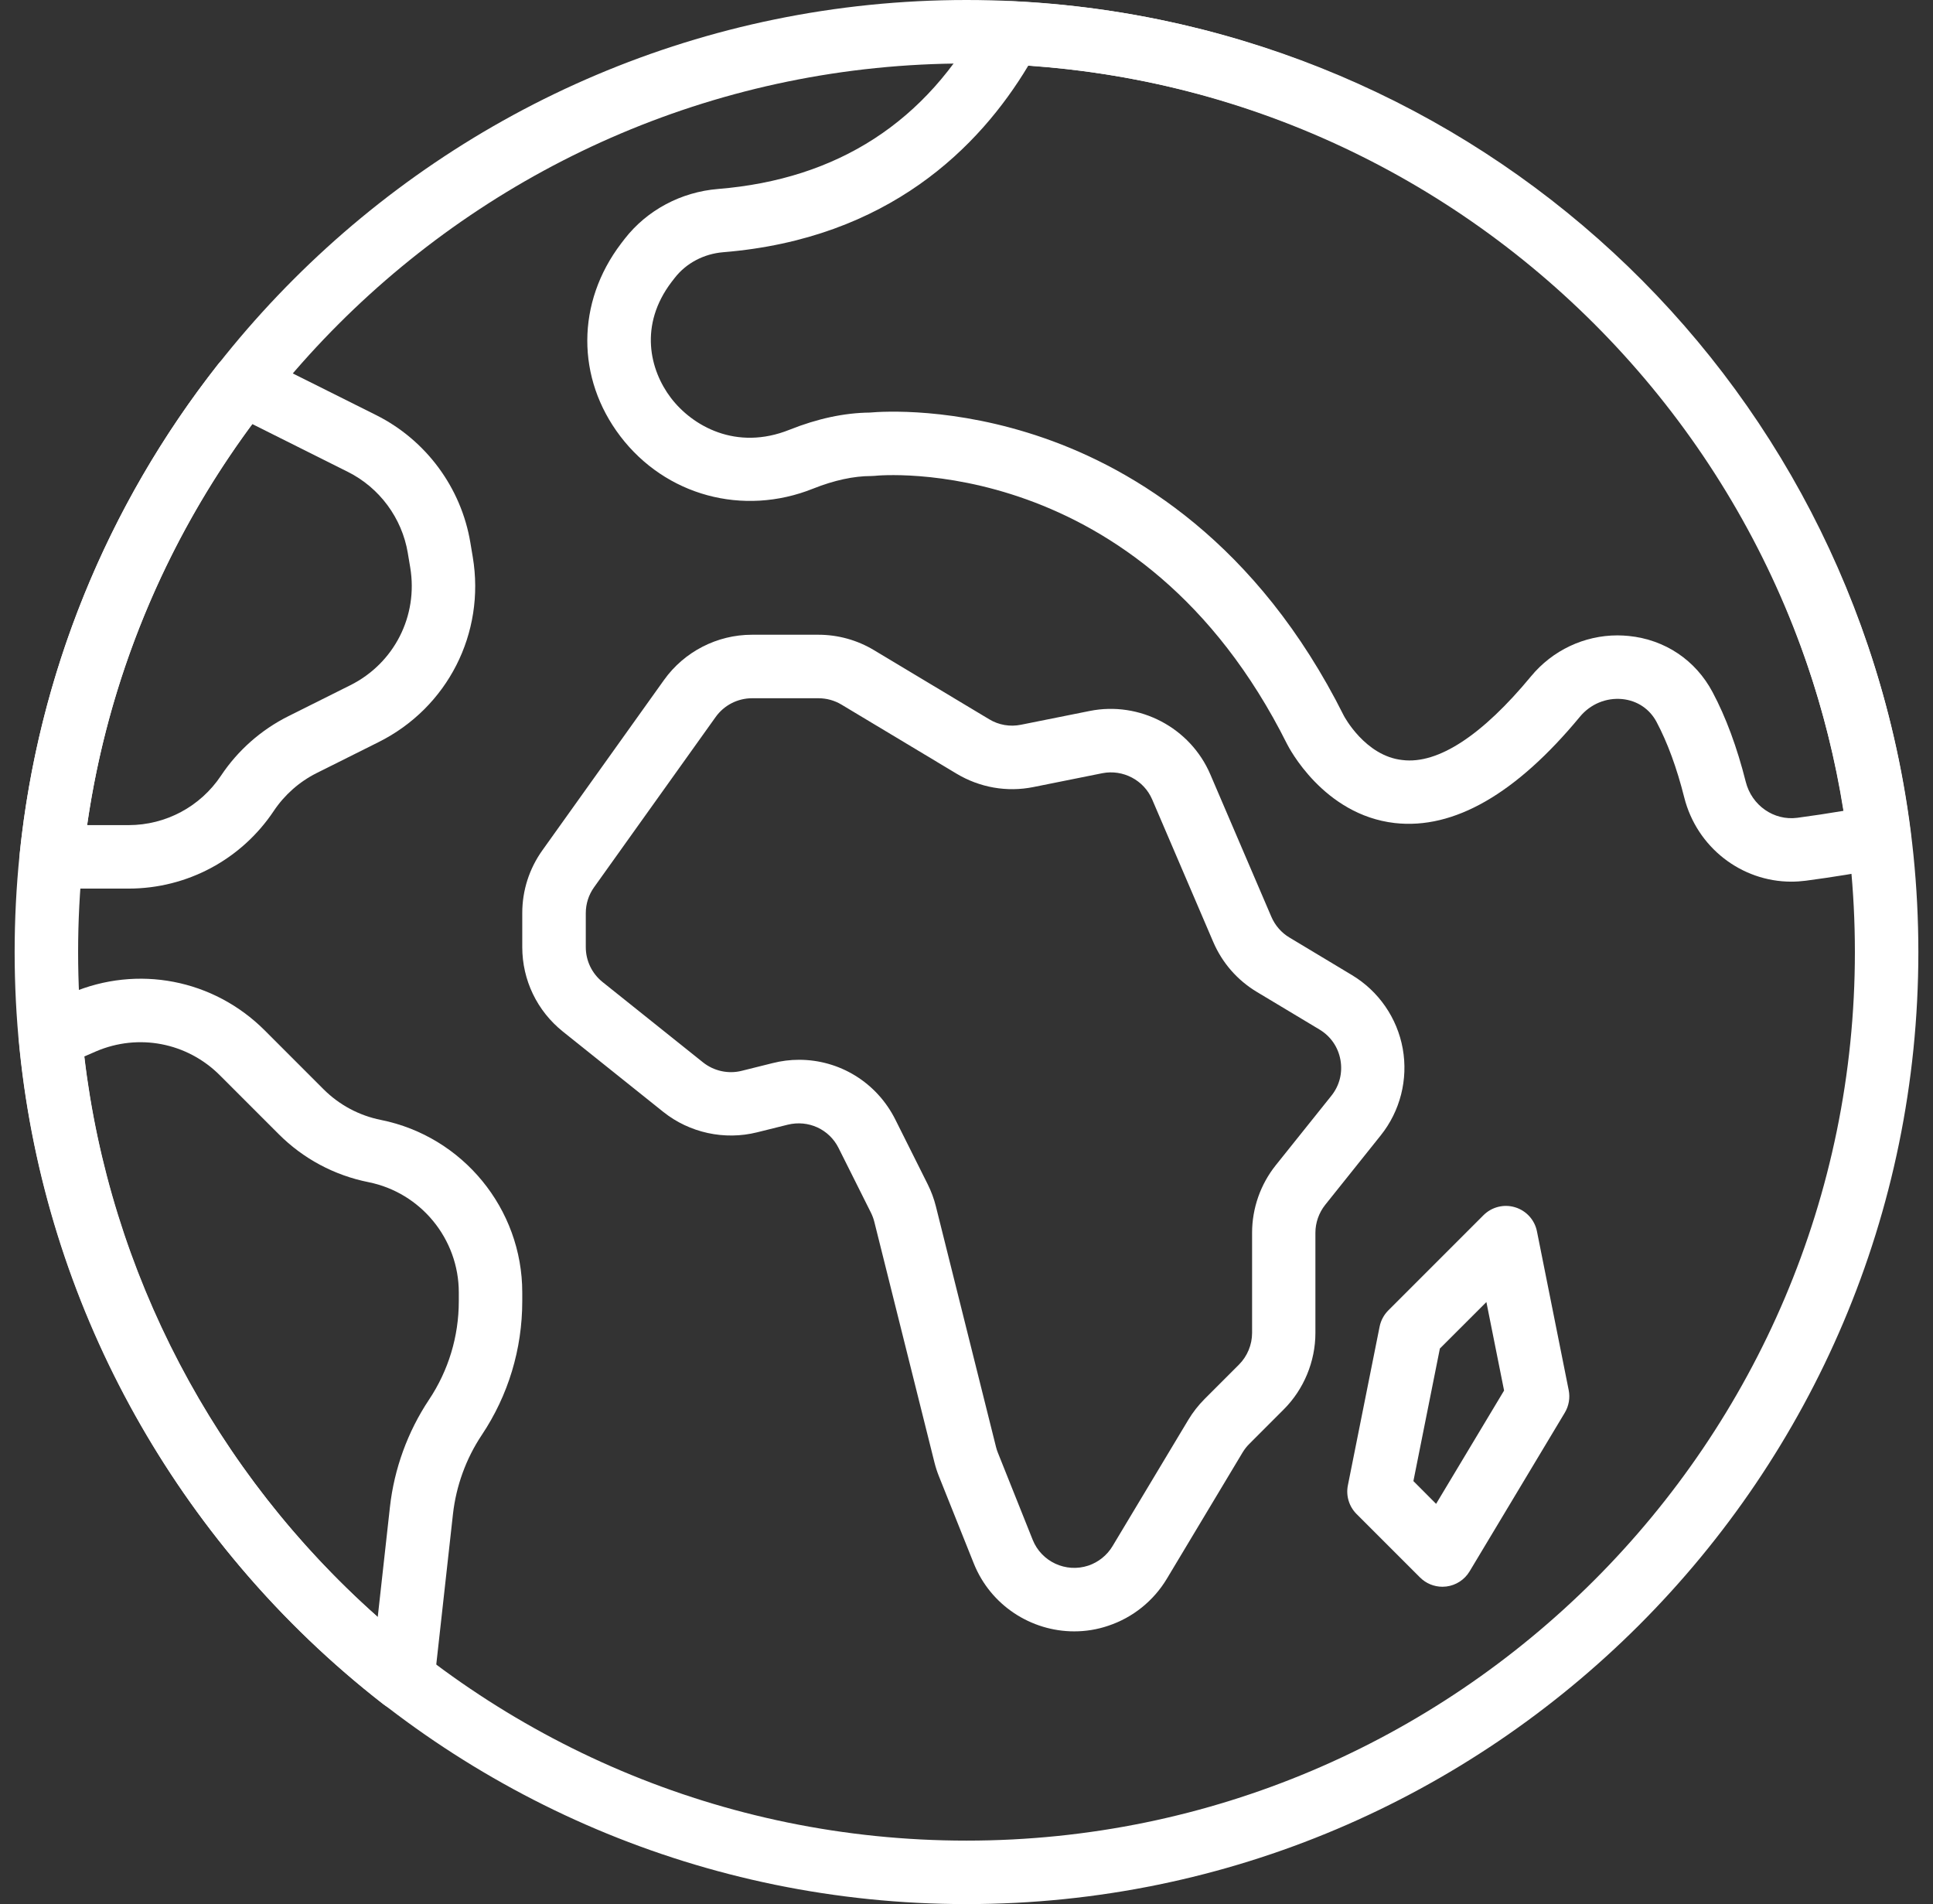
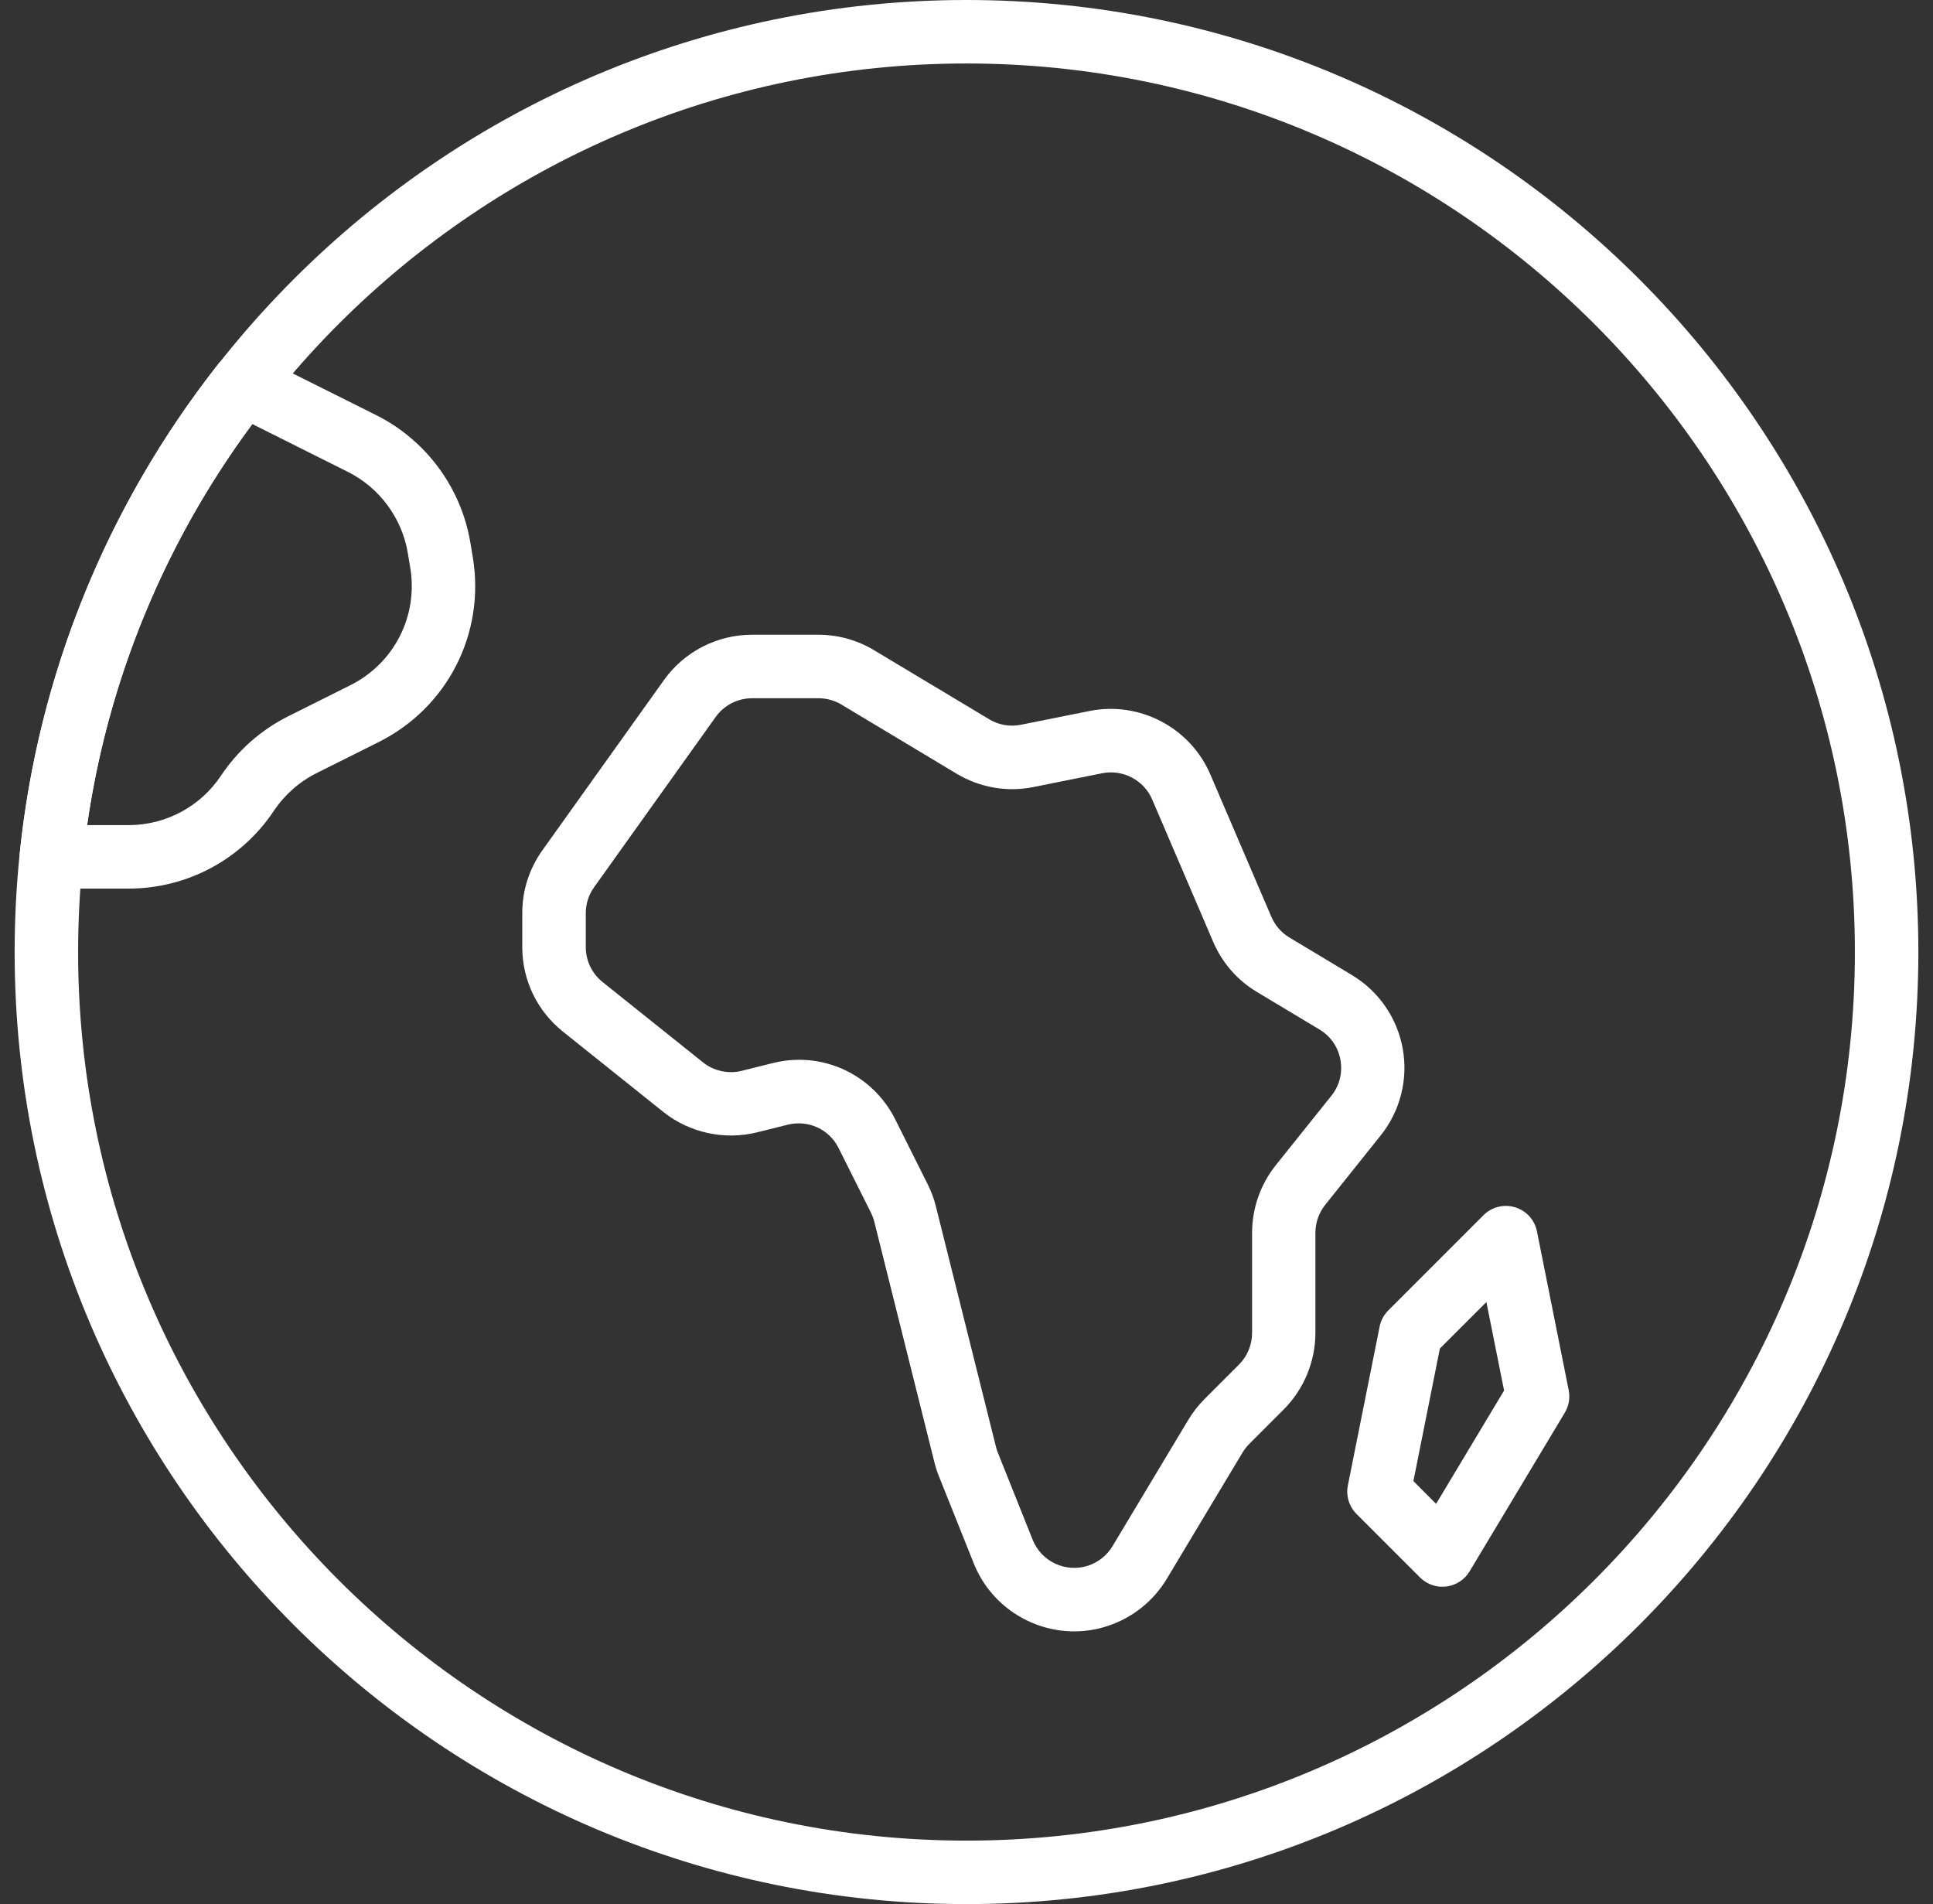
<svg xmlns="http://www.w3.org/2000/svg" width="66" height="65" viewBox="0 0 66 65" fill="none">
  <rect x="0" y="0" width="66" height="65" fill="#333333" stroke="none" />
  <g clip-path="url(#clip0_1549_1443)">
    <path d="M33 65C15.079 65 0.5 50.421 0.5 32.5C0.5 14.579 15.079 0 33 0C50.921 0 65.5 14.579 65.5 32.5C65.5 50.421 50.921 65 33 65ZM33 2.167C16.274 2.167 2.667 15.774 2.667 32.5C2.667 49.226 16.274 62.833 33 62.833C49.726 62.833 63.333 49.226 63.333 32.5C63.333 15.774 49.726 2.167 33 2.167Z" fill="white" />
    <path d="M36.679 55.69C35.207 55.69 33.821 54.804 33.247 53.367L32.06 50.399C31.998 50.246 31.947 50.087 31.906 49.925L29.852 41.707C29.825 41.599 29.785 41.495 29.736 41.395L28.633 39.191C28.311 38.546 27.599 38.223 26.899 38.393L25.85 38.654C24.738 38.932 23.541 38.672 22.646 37.956L19.218 35.214C18.337 34.508 17.832 33.457 17.832 32.33V31.17C17.832 30.395 18.071 29.654 18.52 29.025L22.67 23.215C23.362 22.245 24.486 21.668 25.675 21.668H27.943C28.615 21.668 29.272 21.851 29.844 22.196L33.774 24.553C34.099 24.75 34.485 24.817 34.858 24.741L37.208 24.27C38.912 23.929 40.643 24.841 41.326 26.438L43.41 31.299C43.536 31.591 43.754 31.843 44.026 32.004L46.16 33.286C47.073 33.834 47.706 34.75 47.895 35.798C48.083 36.848 47.809 37.926 47.144 38.758L45.248 41.129C45.033 41.399 44.913 41.738 44.913 42.082V45.502C44.913 46.475 44.519 47.428 43.831 48.114L42.657 49.289C42.568 49.377 42.491 49.476 42.427 49.582L39.839 53.896C39.386 54.65 38.677 55.22 37.842 55.498C37.459 55.629 37.066 55.69 36.679 55.69ZM27.284 36.178C28.656 36.178 29.932 36.942 30.572 38.222L31.675 40.427C31.795 40.667 31.89 40.922 31.955 41.183L34.009 49.4C34.025 49.466 34.046 49.53 34.072 49.593L35.26 52.565C35.56 53.312 36.392 53.699 37.16 53.445C37.504 53.329 37.798 53.094 37.986 52.781L40.574 48.468C40.728 48.212 40.915 47.973 41.128 47.759L42.304 46.583C42.588 46.298 42.751 45.905 42.751 45.503V42.083C42.751 41.248 43.038 40.43 43.56 39.777L45.457 37.407C45.737 37.058 45.846 36.623 45.768 36.183C45.689 35.743 45.434 35.374 45.051 35.144L42.918 33.864C42.25 33.464 41.733 32.873 41.424 32.154L39.34 27.292C39.057 26.631 38.342 26.257 37.638 26.395L35.287 26.867C34.383 27.05 33.452 26.885 32.662 26.412L28.731 24.053C28.493 23.91 28.222 23.836 27.945 23.836H25.678C25.186 23.836 24.722 24.075 24.436 24.475L20.286 30.285C20.1 30.545 20.001 30.851 20.001 31.171V32.331C20.001 32.797 20.21 33.232 20.574 33.524L24.002 36.265C24.371 36.561 24.867 36.671 25.327 36.554L26.374 36.293C26.678 36.215 26.983 36.178 27.284 36.178Z" fill="white" />
    <path d="M49.25 54.167C48.964 54.167 48.689 54.054 48.484 53.849L46.317 51.683C46.062 51.427 45.95 51.059 46.022 50.704L47.105 45.288C47.147 45.079 47.25 44.886 47.401 44.734L50.651 41.484C50.934 41.201 51.35 41.096 51.731 41.213C52.113 41.328 52.401 41.645 52.478 42.038L53.561 47.454C53.614 47.718 53.567 47.993 53.428 48.225L50.178 53.641C50.007 53.927 49.713 54.118 49.382 54.159C49.338 54.163 49.293 54.167 49.25 54.167ZM48.259 50.56L49.034 51.337L51.355 47.469L50.751 44.448L49.163 46.035L48.259 50.56Z" fill="white" />
-     <path d="M61.162 30.097C59.46 30.097 57.937 28.929 57.506 27.221C57.252 26.211 56.933 25.345 56.561 24.645C56.325 24.201 55.901 23.917 55.395 23.865C54.841 23.81 54.301 24.035 53.943 24.469C51.762 27.105 49.638 28.323 47.623 28.096C45.181 27.816 43.996 25.5 43.946 25.401C38.926 15.36 29.957 16.228 29.868 16.244C29.828 16.248 29.789 16.25 29.749 16.25C29.147 16.25 28.478 16.396 27.764 16.68C25.37 17.639 22.725 16.92 21.181 14.894C19.668 12.908 19.677 10.325 21.204 8.316L21.329 8.153C22.09 7.175 23.253 6.553 24.518 6.451C28.603 6.119 31.639 4.154 33.545 0.609C33.742 0.242 34.134 0.018 34.55 0.041C50.365 0.784 63.27 12.722 65.237 28.427C65.307 28.993 64.928 29.517 64.368 29.624C63.492 29.794 62.579 29.943 61.656 30.065C61.491 30.086 61.325 30.097 61.162 30.097ZM55.228 21.69C55.357 21.69 55.486 21.698 55.614 21.71C56.852 21.836 57.894 22.536 58.474 23.628C58.929 24.482 59.31 25.512 59.607 26.689C59.81 27.496 60.568 28.024 61.369 27.917C61.899 27.846 62.425 27.767 62.942 27.68C60.726 13.743 49.225 3.207 35.109 2.242C33.445 5.02 30.337 8.15 24.695 8.61C24.033 8.664 23.43 8.982 23.039 9.485L22.931 9.624C21.811 11.097 22.185 12.633 22.906 13.581C23.636 14.54 25.135 15.402 26.96 14.669C27.912 14.289 28.831 14.093 29.695 14.084C30.133 14.044 32.595 13.891 35.656 14.957C38.688 16.012 42.923 18.511 45.884 24.433C45.887 24.44 46.609 25.809 47.882 25.945C49.105 26.098 50.619 25.09 52.274 23.089C53.011 22.197 54.094 21.69 55.228 21.69Z" fill="white" />
    <path d="M4.389 30.334H1.75C1.444 30.334 1.151 30.204 0.946 29.976C0.741 29.749 0.642 29.446 0.674 29.14C1.299 23.05 3.64 17.276 7.443 12.437C7.761 12.033 8.318 11.907 8.779 12.139L12.846 14.172C14.545 15.022 15.748 16.649 16.06 18.524L16.143 19.02C16.575 21.617 15.284 24.154 12.929 25.332L10.81 26.391C10.221 26.686 9.716 27.133 9.349 27.681C8.242 29.342 6.388 30.334 4.389 30.334ZM2.974 28.167H4.389C5.661 28.167 6.842 27.535 7.547 26.477C8.121 25.615 8.915 24.915 9.841 24.451L11.96 23.392C13.46 22.643 14.282 21.027 14.007 19.374L13.924 18.879C13.924 18.877 13.924 18.877 13.924 18.877C13.724 17.684 12.959 16.649 11.877 16.108L8.612 14.475C5.617 18.52 3.684 23.215 2.974 28.167Z" fill="white" />
-     <path d="M13.751 58.404C13.514 58.404 13.28 58.327 13.086 58.177C5.988 52.663 1.451 44.39 0.641 35.481C0.598 35.013 0.862 34.572 1.293 34.387L2.427 33.9C4.697 32.928 7.291 33.428 9.038 35.174L11.045 37.182C11.583 37.719 12.261 38.082 13.006 38.231C15.803 38.792 17.832 41.267 17.832 44.12V44.419C17.832 46.052 17.355 47.632 16.449 48.988C15.912 49.792 15.574 50.725 15.466 51.685L14.827 57.441C14.784 57.83 14.533 58.167 14.173 58.32C14.037 58.376 13.895 58.404 13.751 58.404ZM2.88 36.064C3.747 43.43 7.34 50.274 12.897 55.204L13.314 51.444C13.459 50.142 13.919 48.876 14.646 47.784C15.313 46.785 15.665 45.621 15.665 44.419V44.118C15.665 42.295 14.369 40.713 12.58 40.355C11.414 40.122 10.352 39.554 9.512 38.712L7.505 36.705C6.388 35.59 4.731 35.27 3.28 35.89L2.88 36.064Z" fill="white" />
  </g>
  <defs>
    <clipPath id="clip0_1549_1443">
      <rect width="65" height="65" fill="white" transform="translate(0.5)" />
    </clipPath>
  </defs>
</svg>